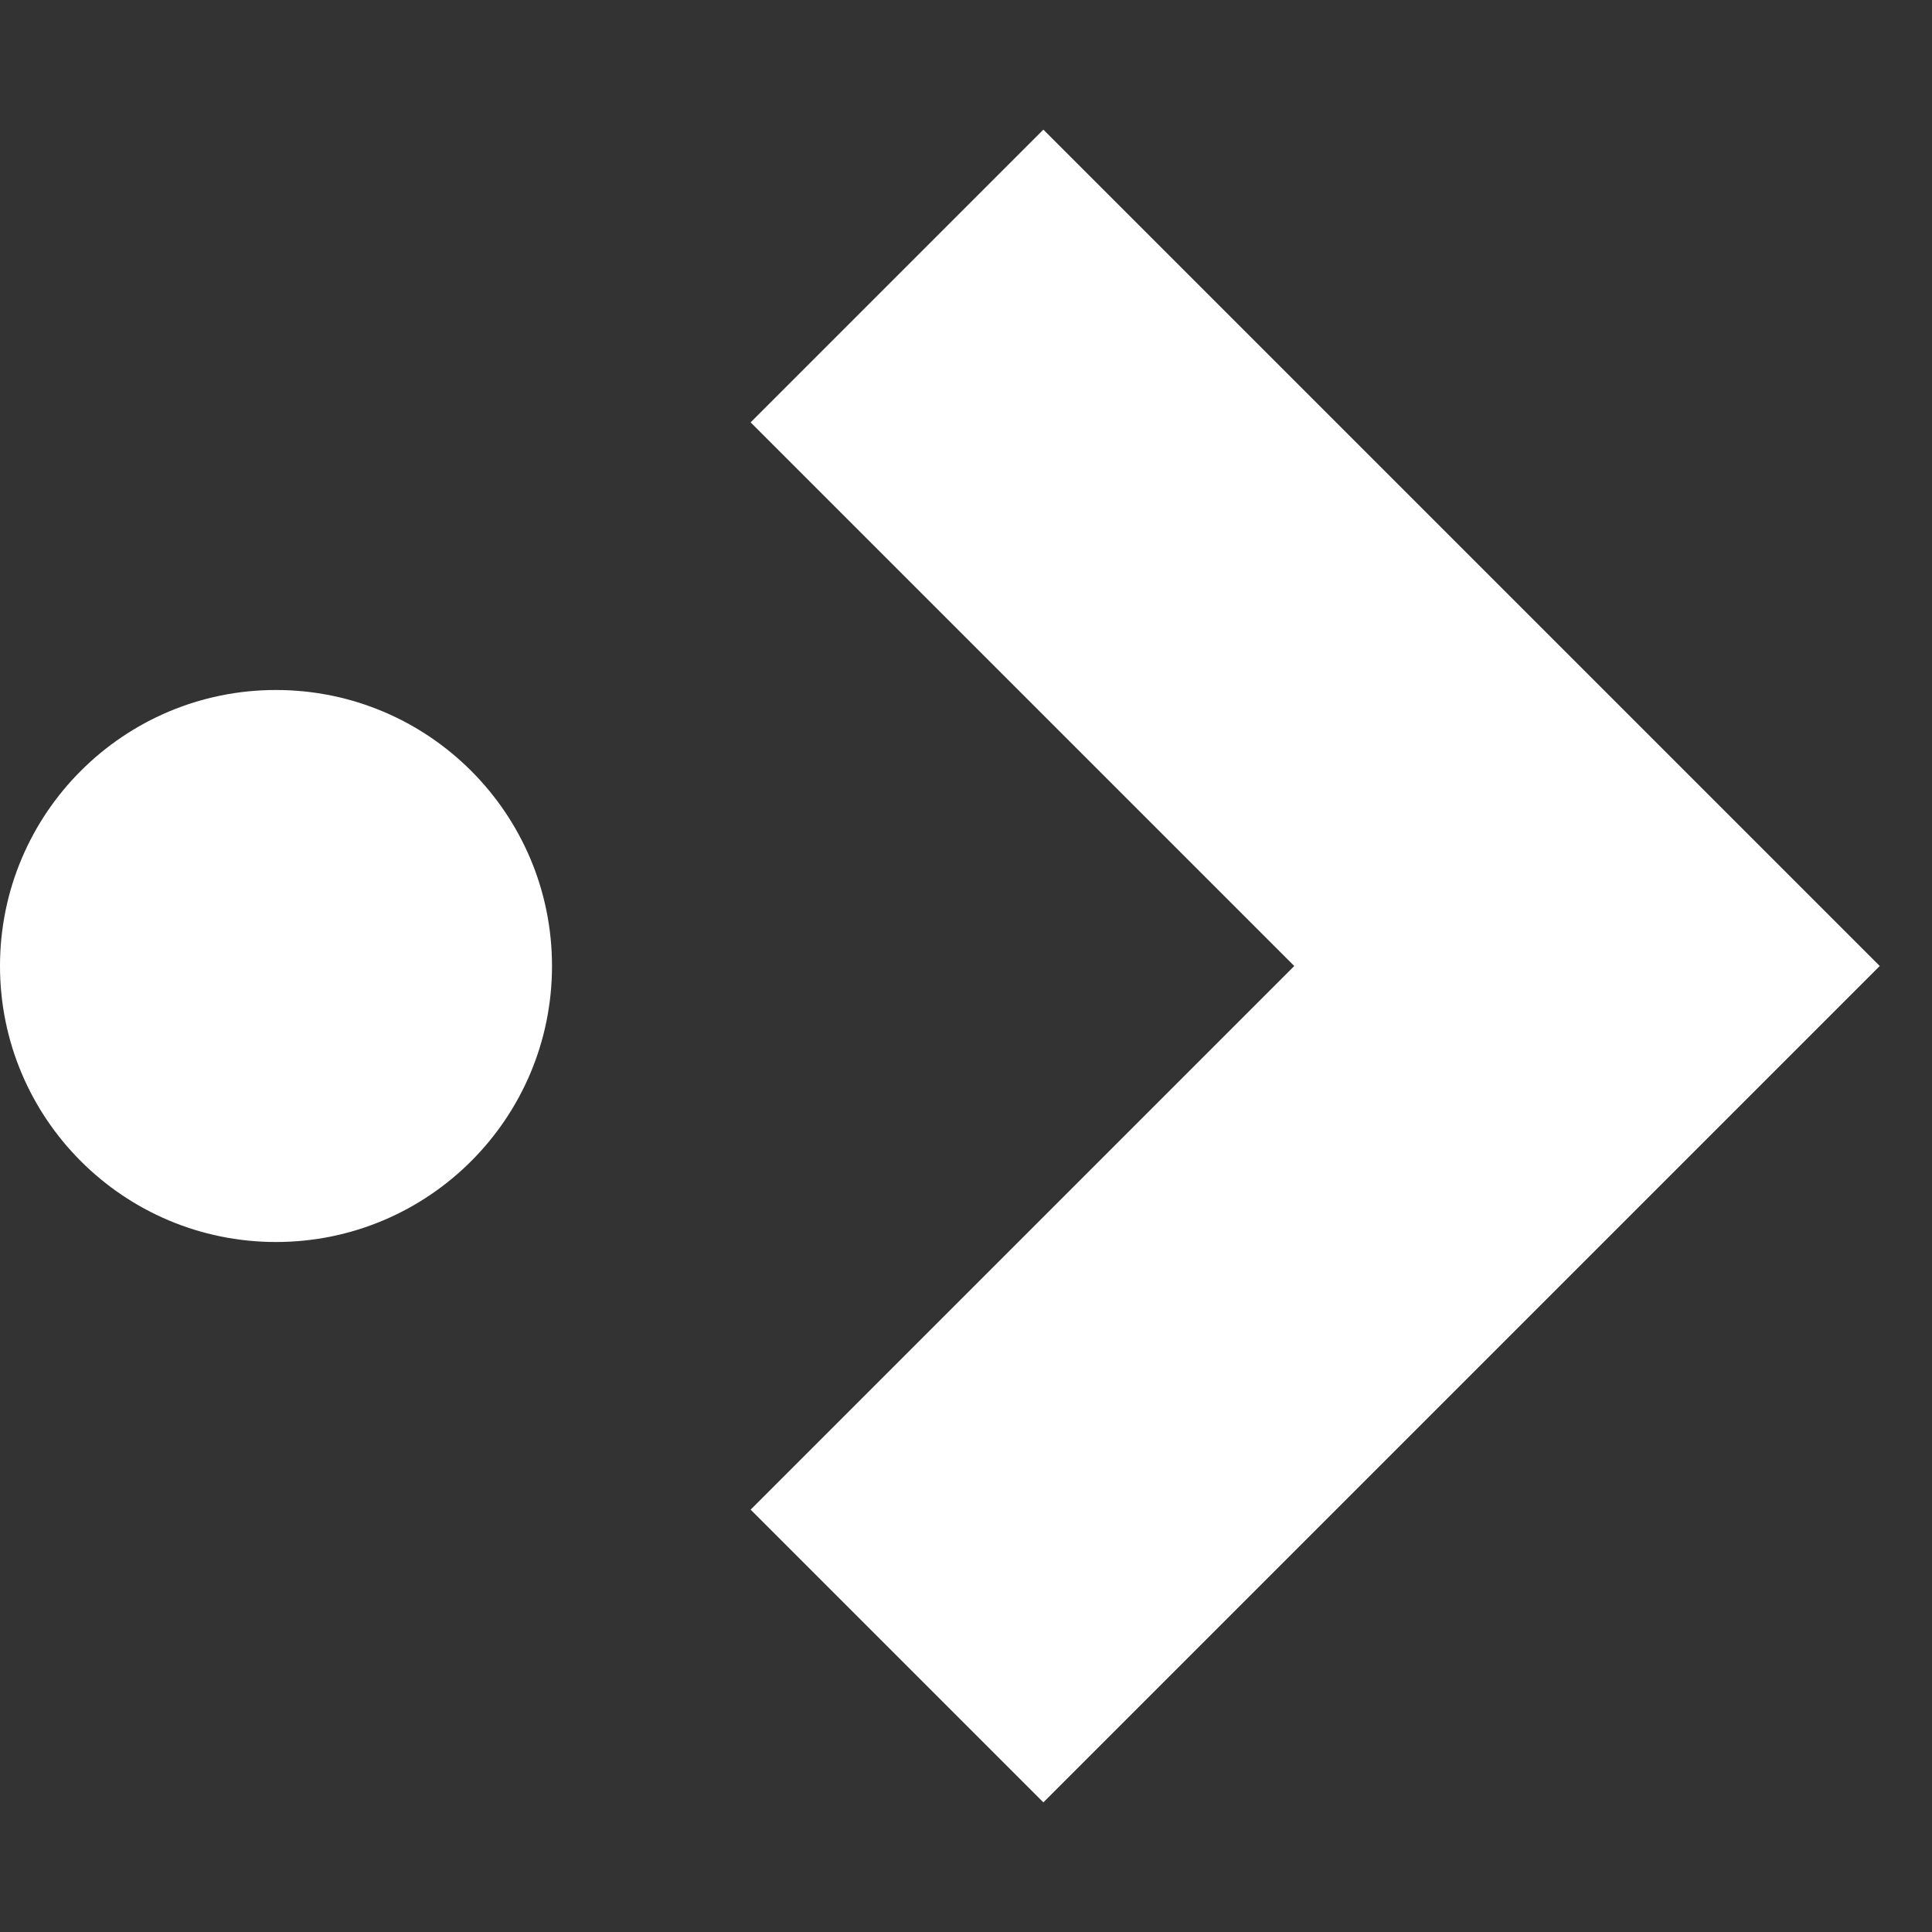
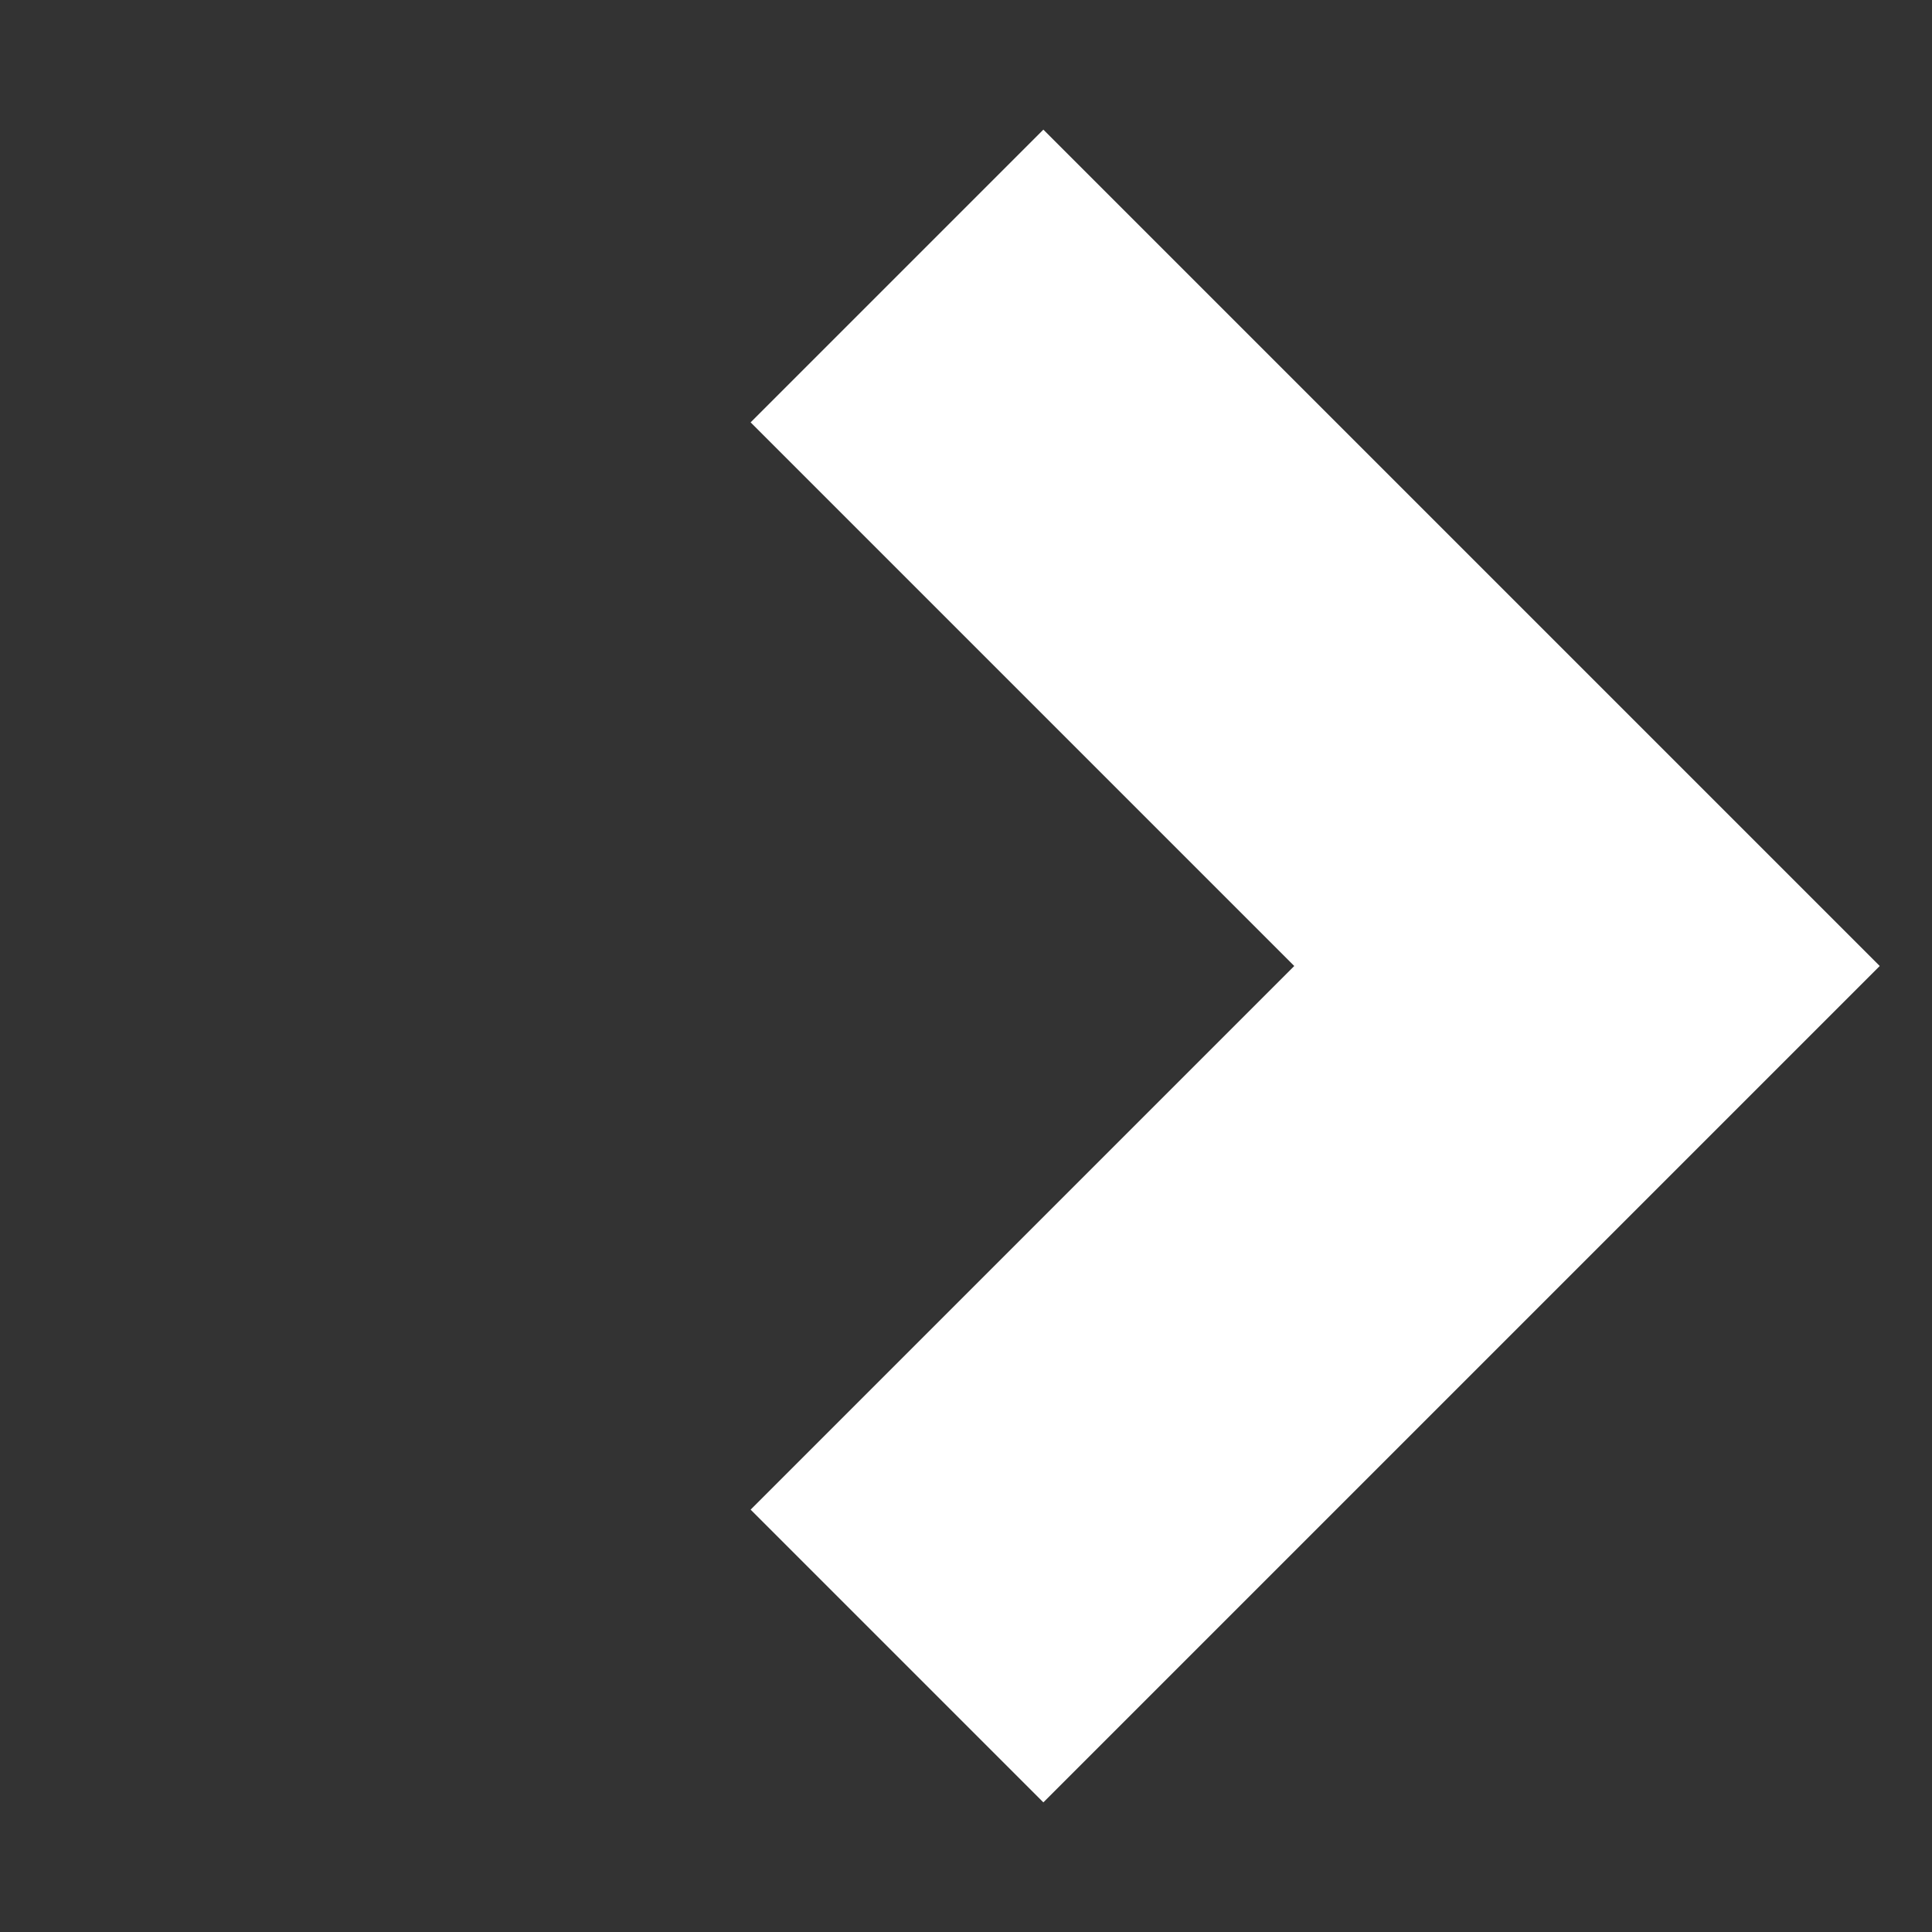
<svg xmlns="http://www.w3.org/2000/svg" width="14" height="14" viewBox="0 0 14 14" fill="none">
  <rect x="0" y="0" width="14" height="14" fill="#333333" stroke="none" />
-   <circle cx="2" cy="7" r="2" fill="white" />
  <path d="M6.5 2L11.5 7L6.5 12" stroke="white" stroke-width="3" />
</svg>